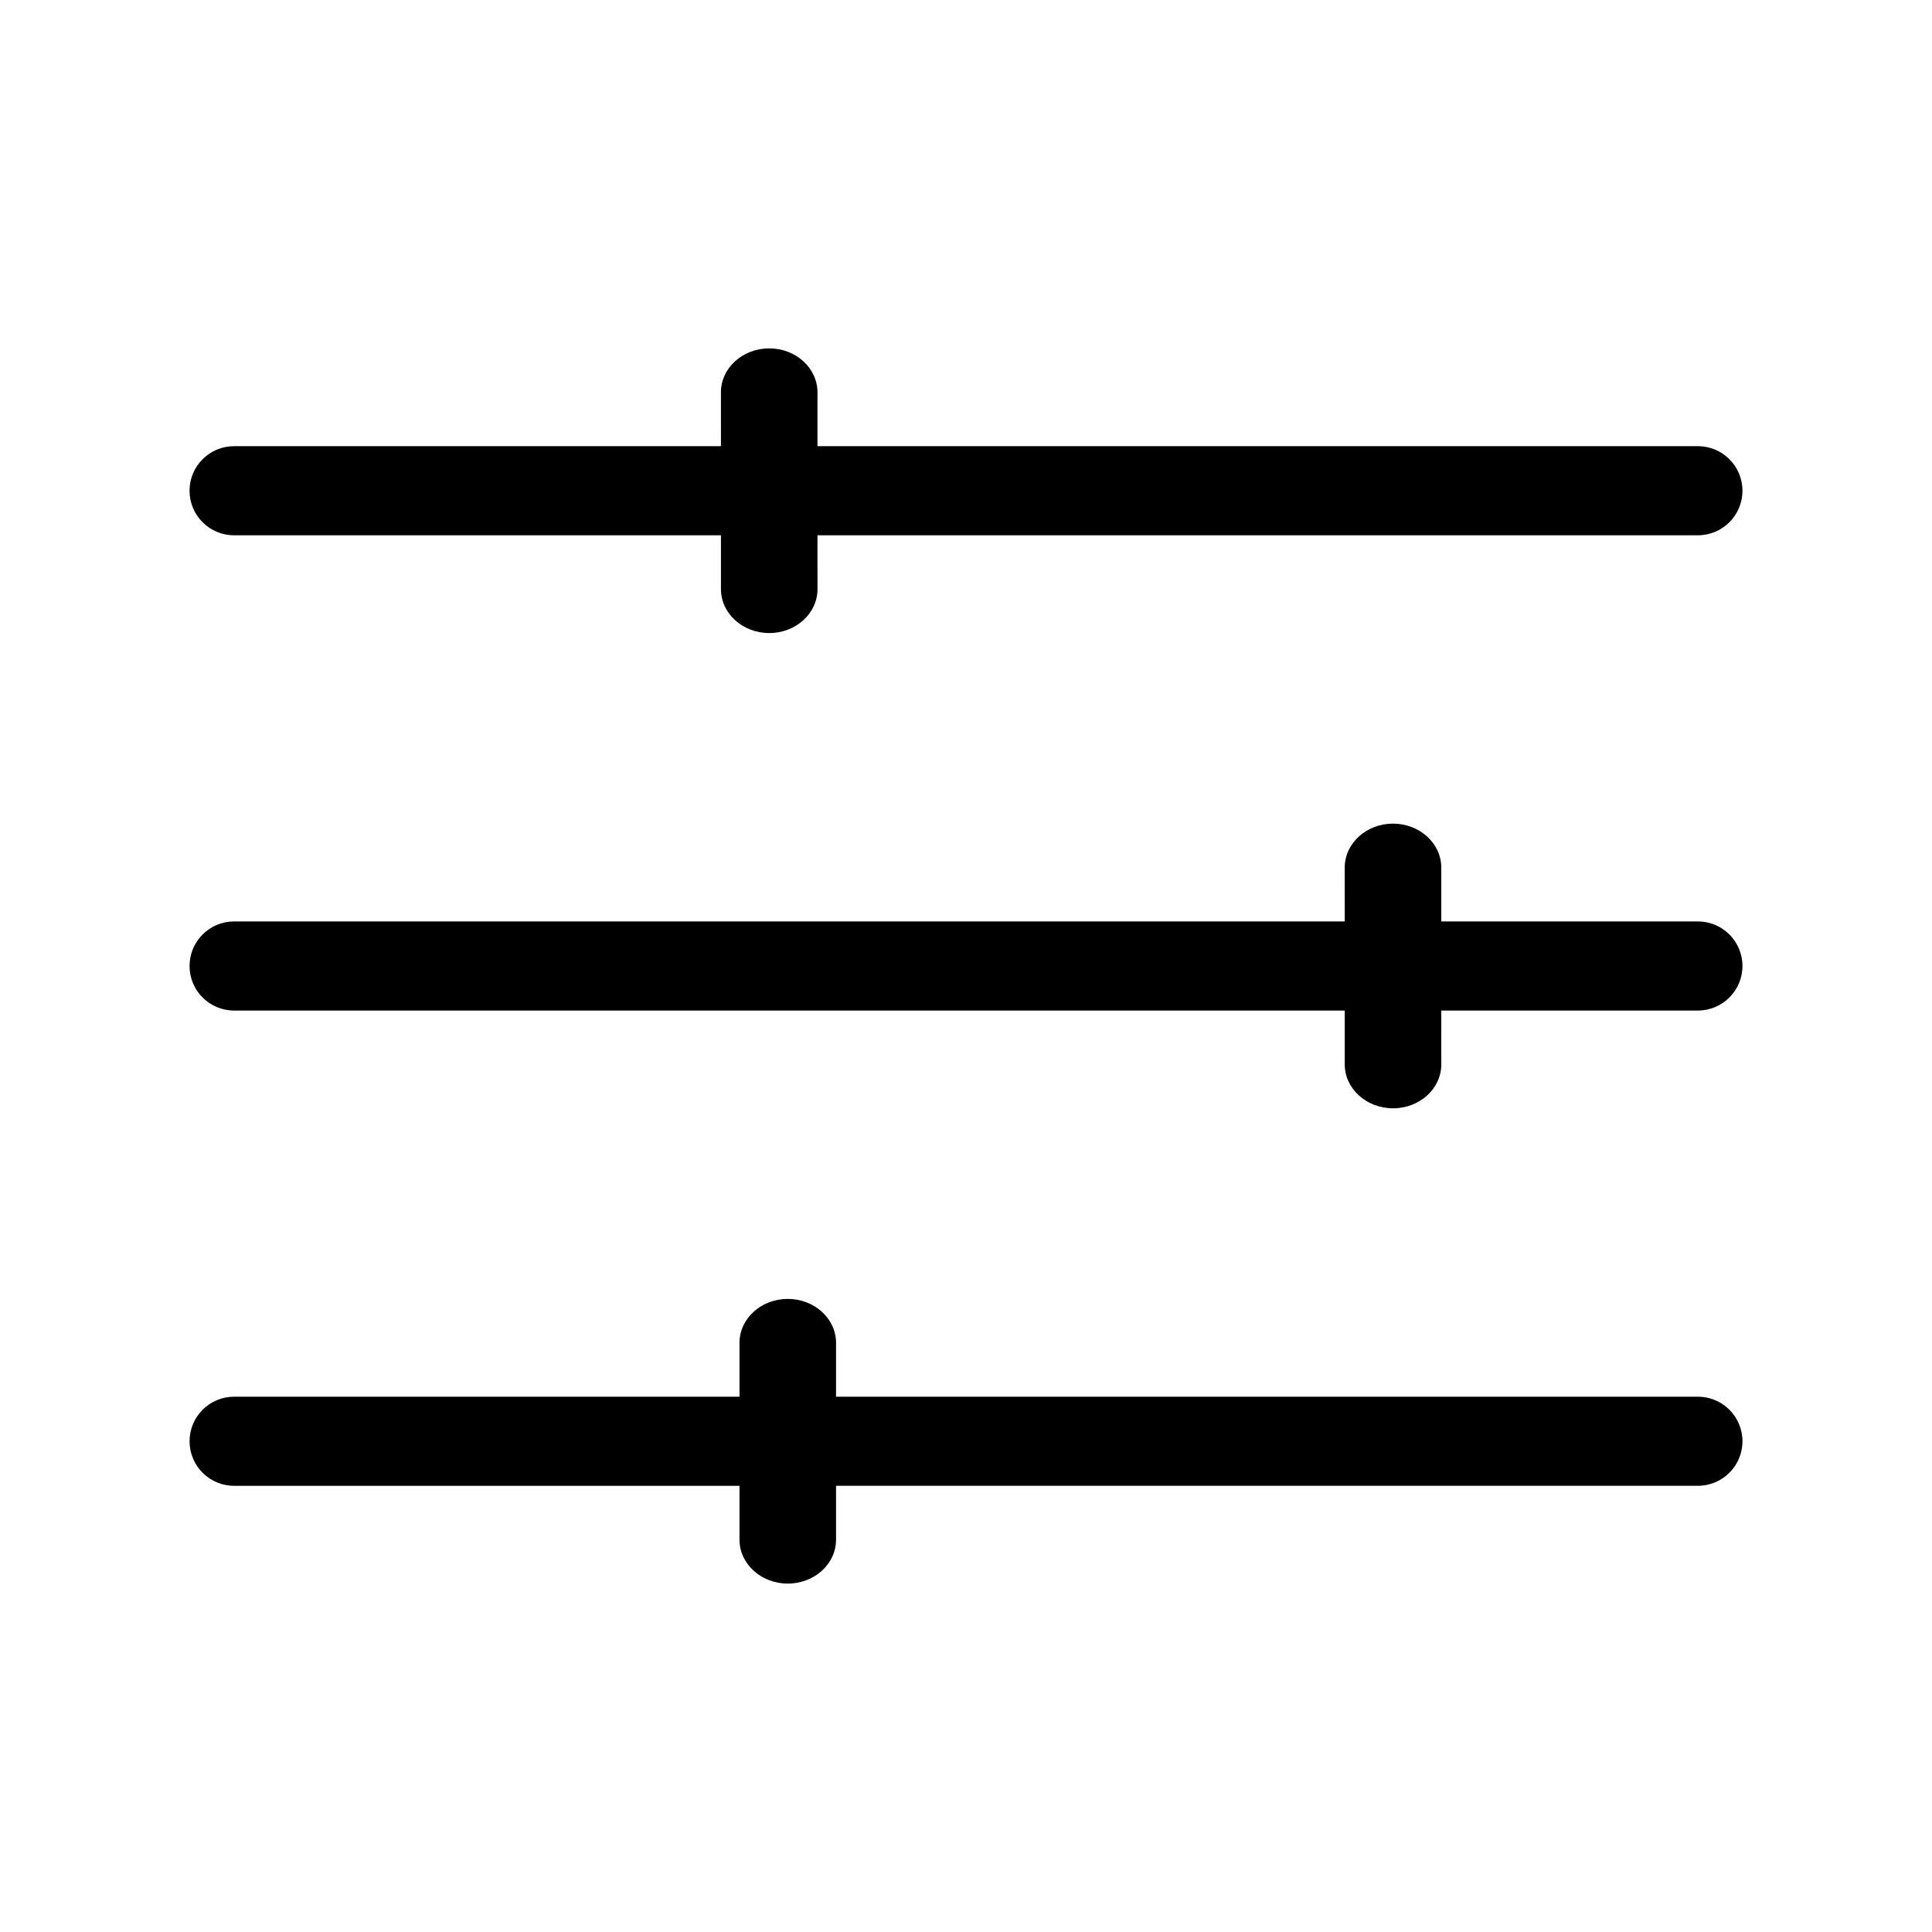
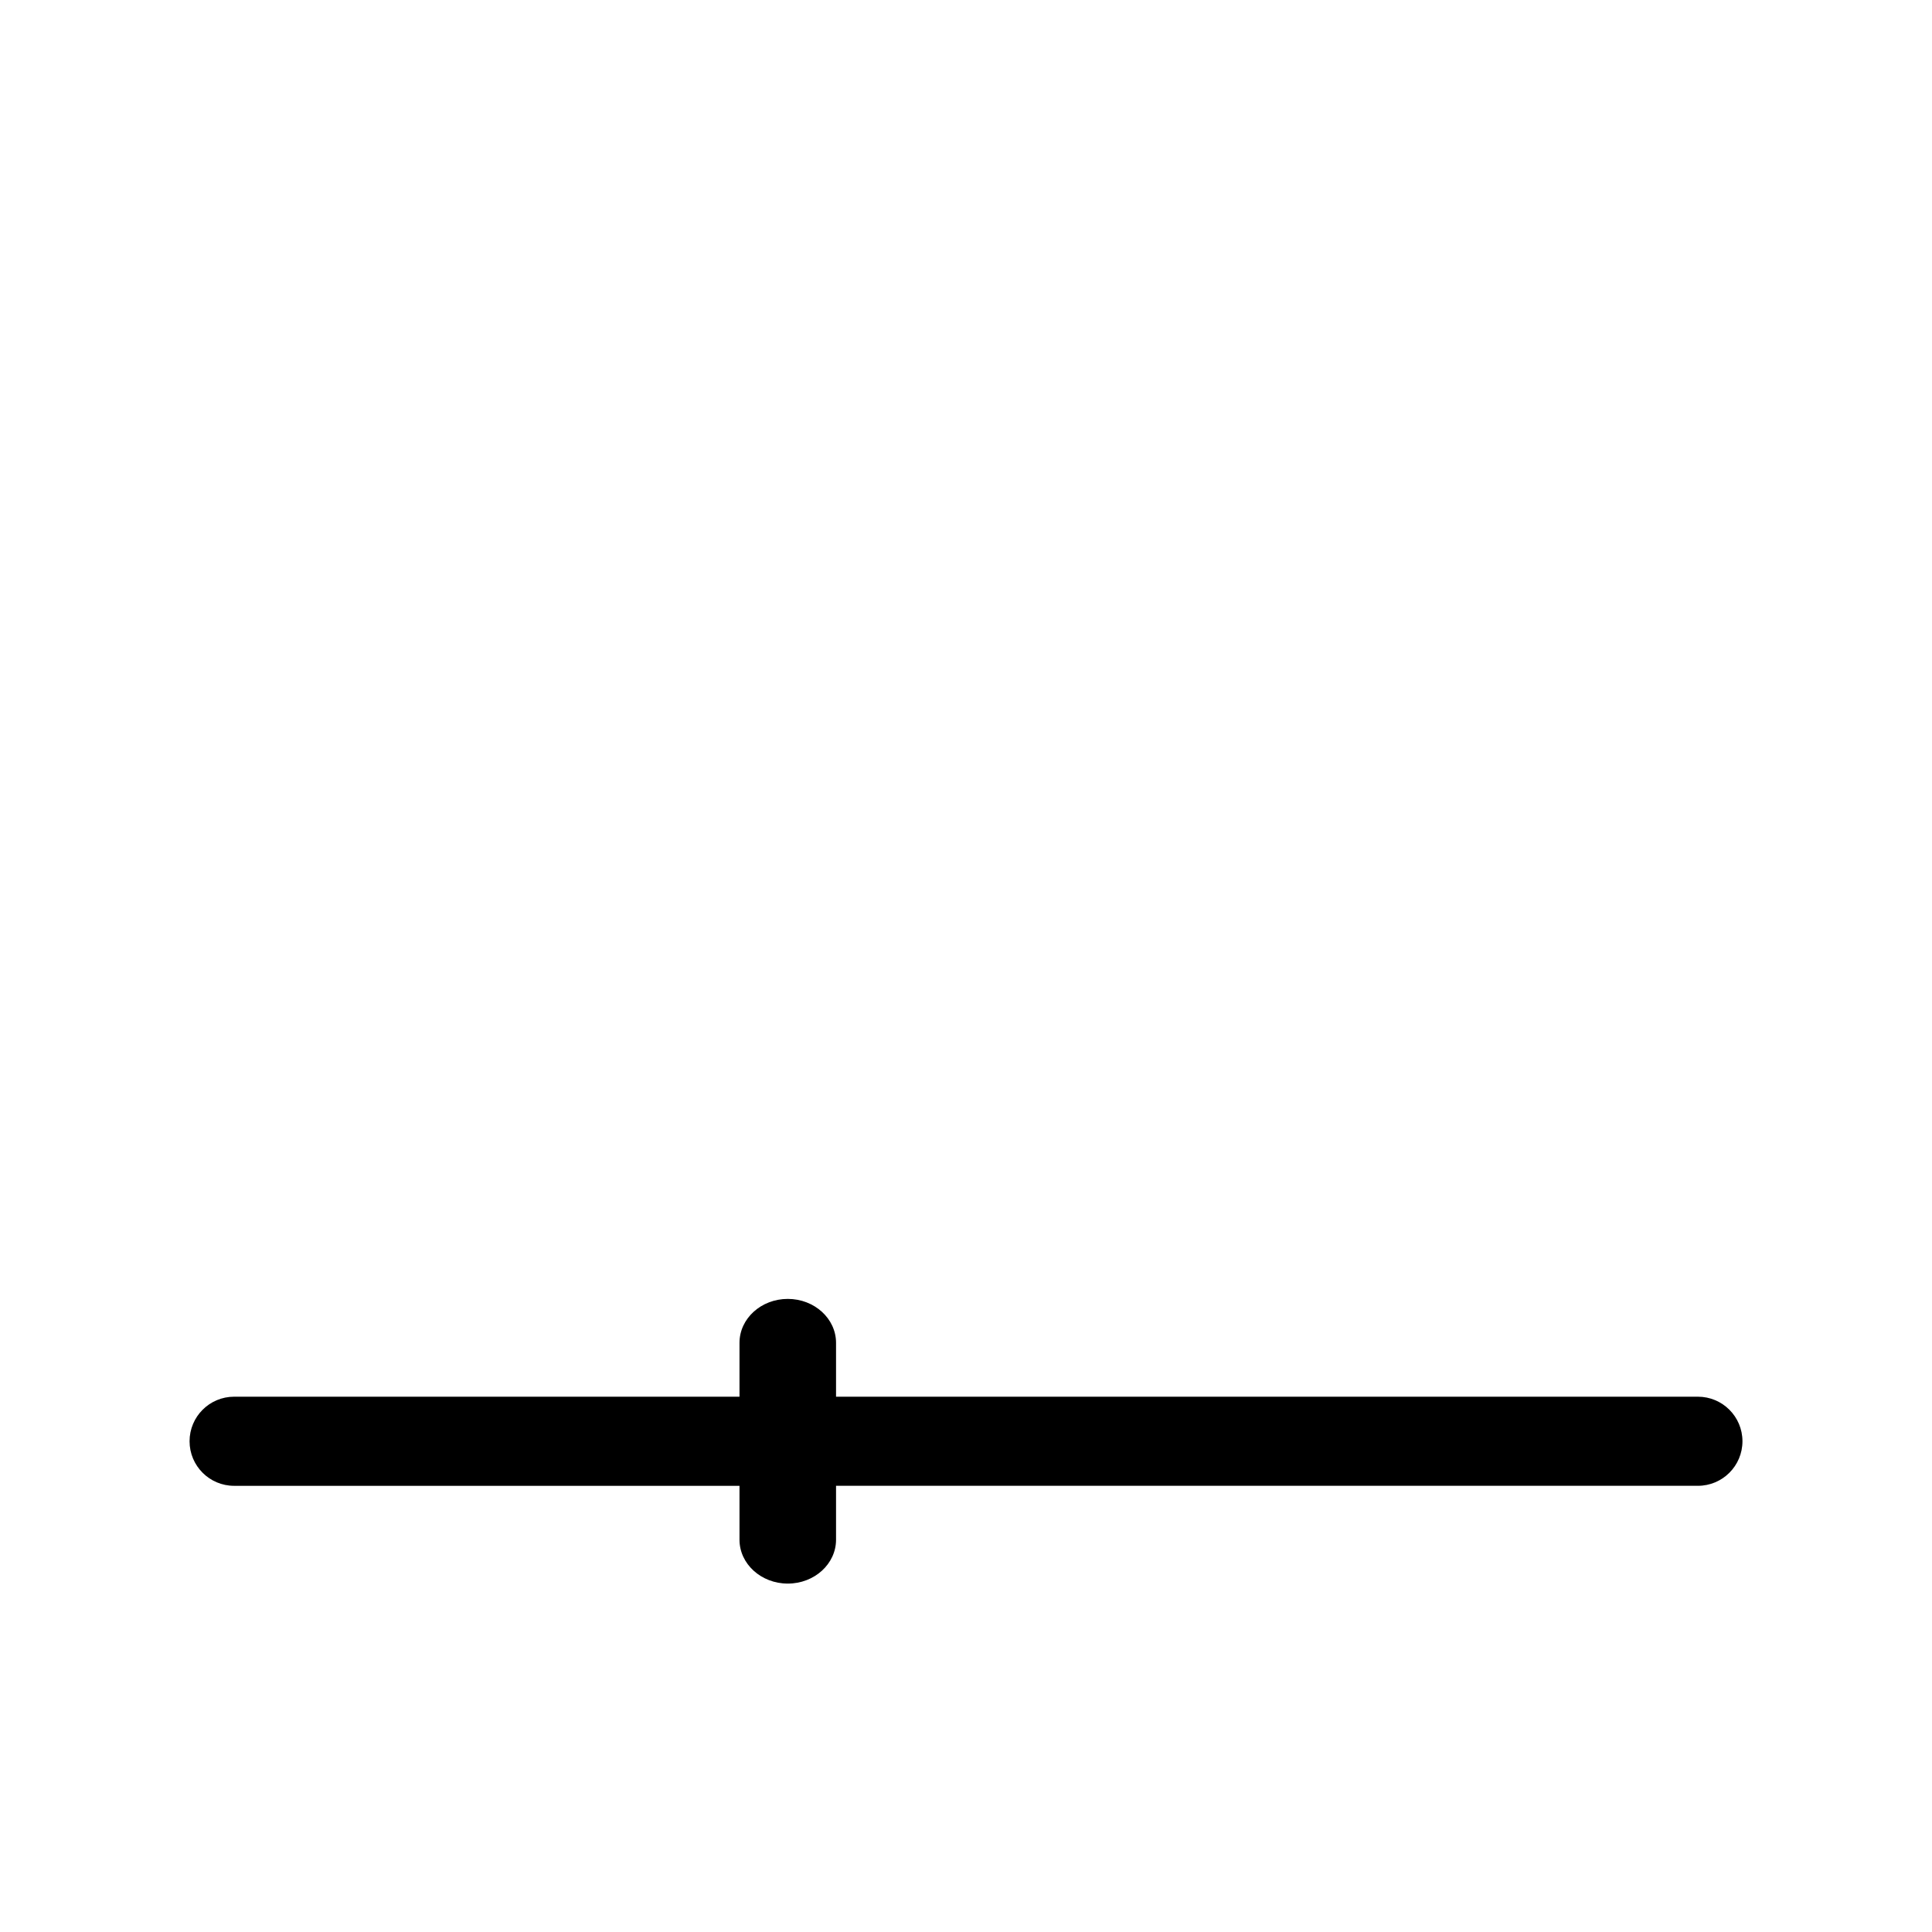
<svg xmlns="http://www.w3.org/2000/svg" fill="#000000" width="800px" height="800px" version="1.1" viewBox="144 144 512 512">
  <g>
-     <path d="m593.96 388.19h-68.008v-14.273c0-6.422-5.731-11.645-12.785-11.645-7.07 0-12.801 5.211-12.801 11.645l0.004 14.273h-294.33c-6.519 0-11.809 5.289-11.809 11.809s5.289 11.809 11.809 11.809l294.33-0.004v14.281c0 6.406 5.731 11.629 12.801 11.629 7.055 0 12.785-5.211 12.785-11.629l-0.004-14.281h68.008c6.519 0 11.809-5.289 11.809-11.809 0-6.516-5.289-11.805-11.809-11.805z" />
-     <path d="m593.96 262.24h-233.32v-14.273c0-6.422-5.731-11.645-12.785-11.645-7.07 0-12.801 5.211-12.801 11.645l0.004 14.273h-129.02c-6.519 0-11.809 5.289-11.809 11.809s5.289 11.809 11.809 11.809h129.02v14.281c0 6.406 5.731 11.629 12.801 11.629 7.055 0 12.785-5.211 12.785-11.629l-0.004-14.281h233.32c6.519 0 11.809-5.289 11.809-11.809s-5.289-11.809-11.809-11.809z" />
    <path d="m593.96 514.14h-228.4v-14.273c0-6.422-5.731-11.645-12.785-11.645-7.07 0-12.801 5.211-12.801 11.645v14.273h-133.93c-6.519 0-11.809 5.289-11.809 11.809s5.289 11.809 11.809 11.809h133.93v14.281c0 6.406 5.731 11.629 12.801 11.629 7.055 0 12.785-5.211 12.785-11.629v-14.285h228.4c6.519 0 11.809-5.289 11.809-11.809 0-6.516-5.289-11.805-11.809-11.805z" />
  </g>
</svg>